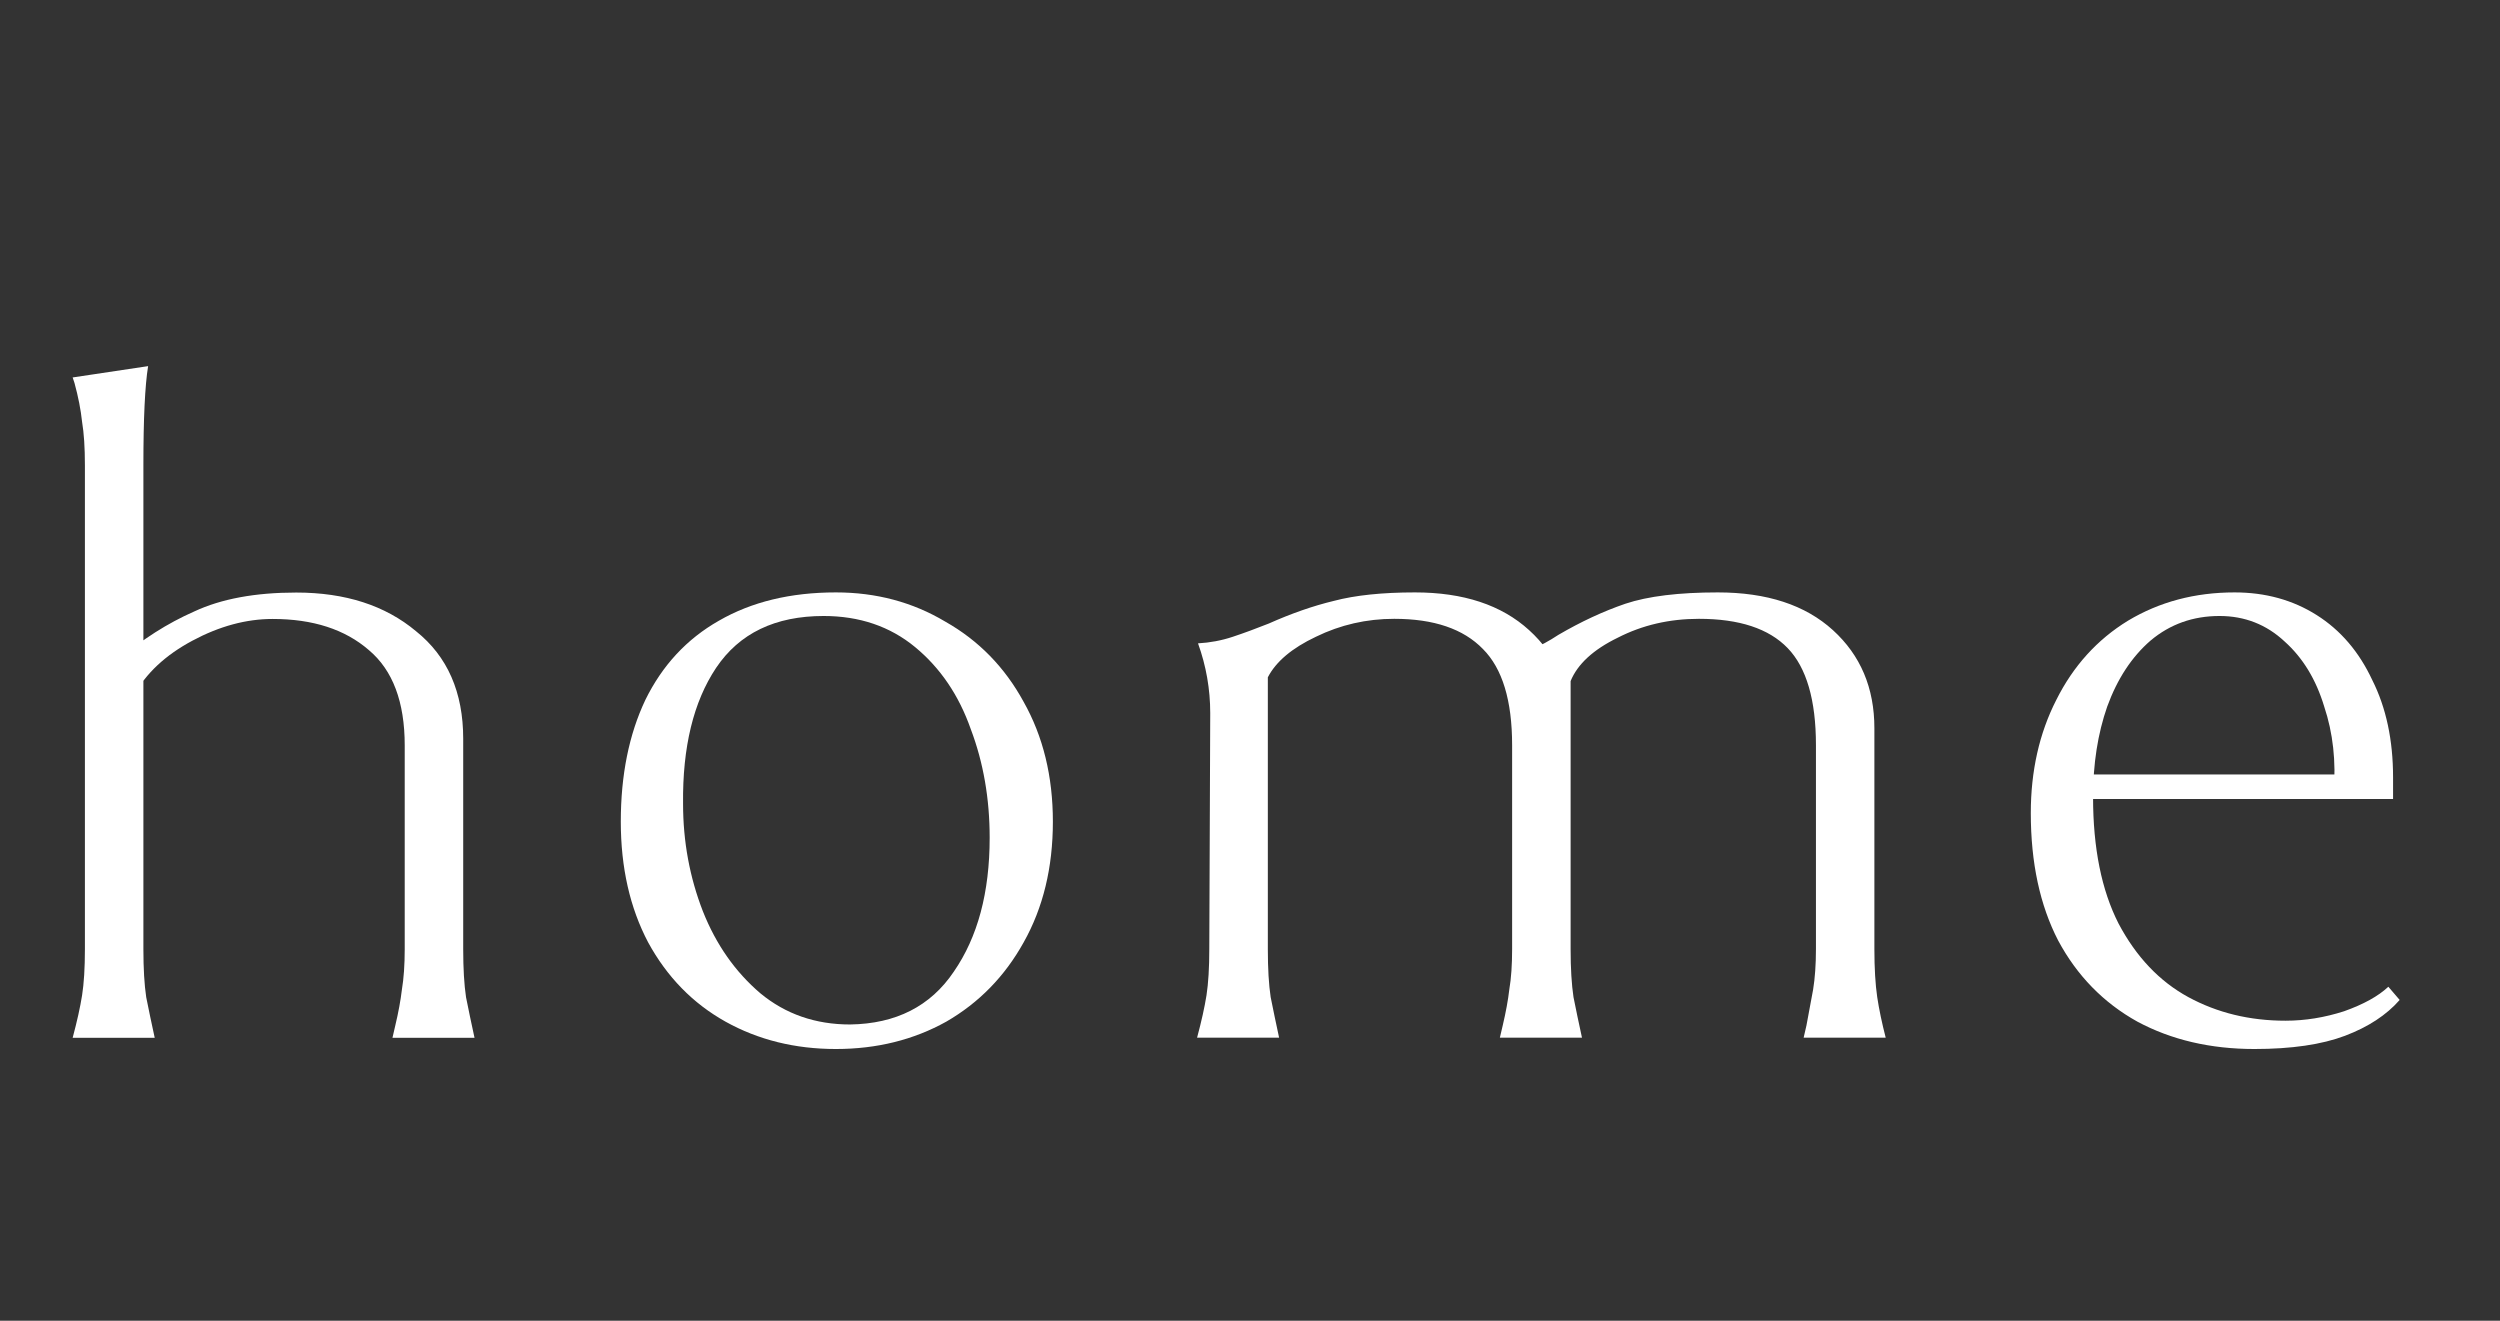
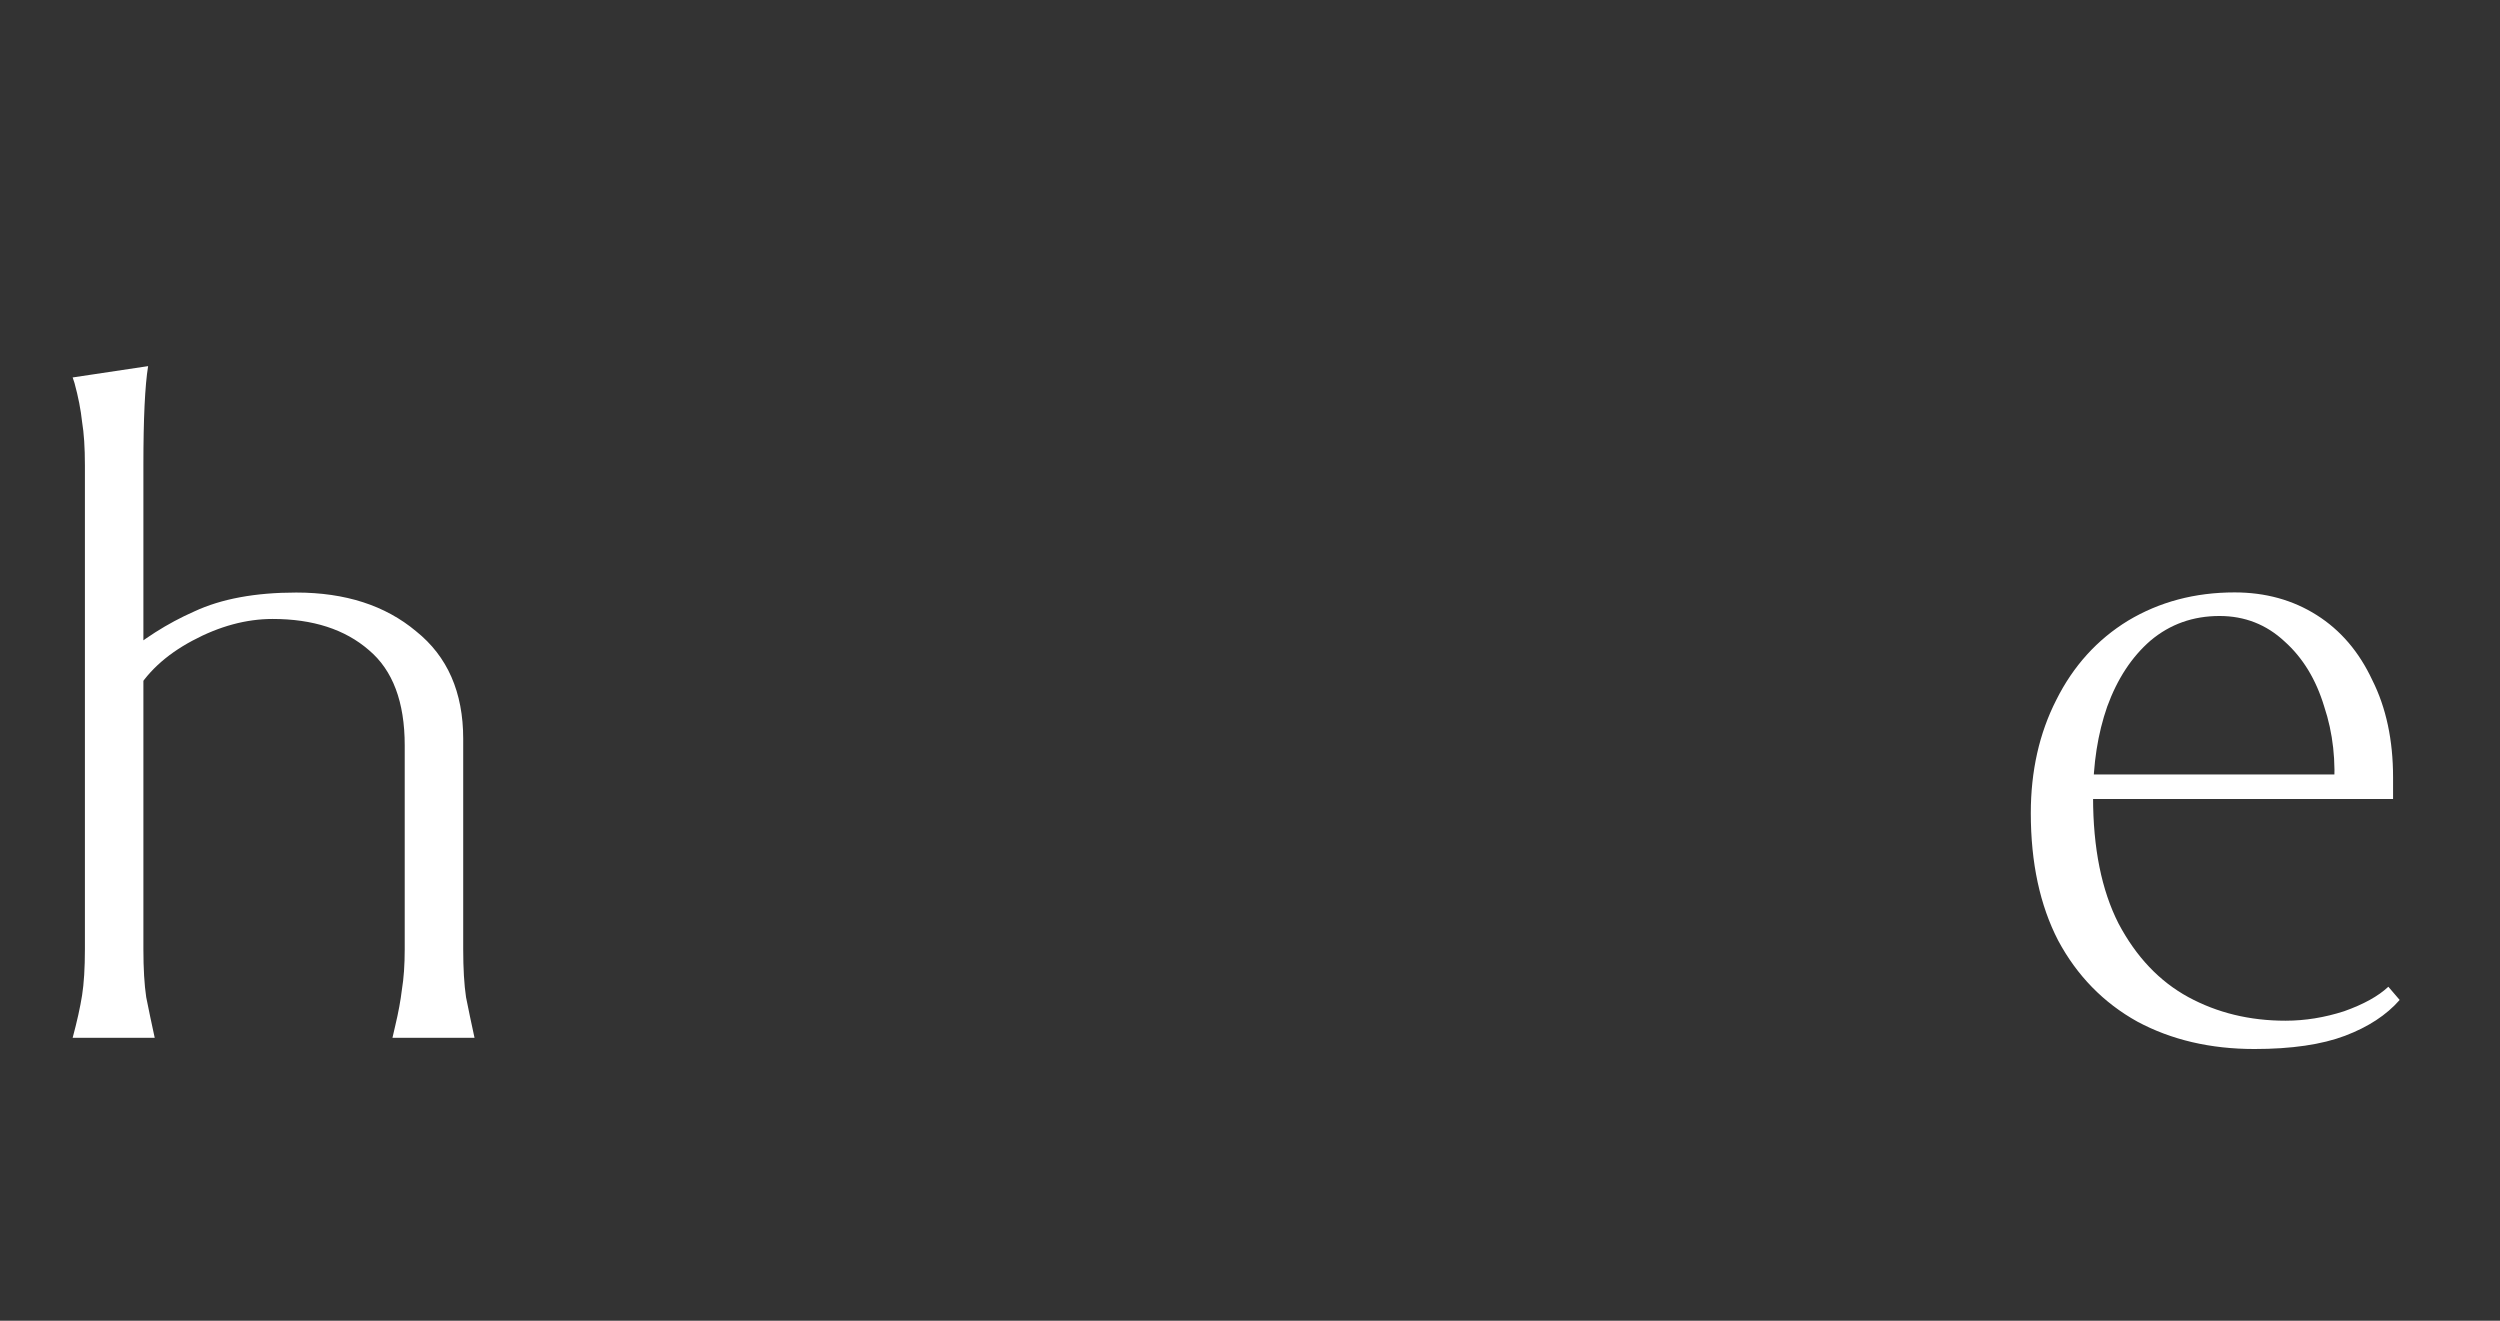
<svg xmlns="http://www.w3.org/2000/svg" width="53" height="28" viewBox="0 0 53 28" fill="none">
  <rect x="0" y="0" width="53" height="28" fill="#333333" stroke="none" />
  <path d="M50.873 21.199C50.593 21.519 50.207 21.772 49.713 21.959C49.22 22.145 48.58 22.239 47.793 22.239C46.86 22.239 46.033 22.045 45.313 21.659C44.593 21.259 44.033 20.685 43.633 19.939C43.247 19.192 43.053 18.292 43.053 17.239C43.053 16.345 43.233 15.545 43.593 14.839C43.953 14.119 44.46 13.559 45.113 13.159C45.78 12.759 46.533 12.559 47.373 12.559C48.027 12.559 48.607 12.719 49.113 13.039C49.62 13.359 50.013 13.819 50.293 14.419C50.587 15.005 50.733 15.692 50.733 16.479V16.939H43.893V16.419H49.793L49.473 16.799C49.527 16.145 49.46 15.539 49.273 14.979C49.1 14.405 48.82 13.945 48.433 13.599C48.047 13.239 47.587 13.059 47.053 13.059C46.493 13.059 46.007 13.232 45.593 13.579C45.193 13.925 44.887 14.392 44.673 14.979C44.473 15.552 44.373 16.192 44.373 16.899C44.373 17.979 44.553 18.872 44.913 19.579C45.287 20.285 45.78 20.805 46.393 21.139C47.007 21.472 47.693 21.639 48.453 21.639C48.867 21.639 49.28 21.572 49.693 21.439C50.107 21.292 50.42 21.119 50.633 20.919L50.873 21.199Z" fill="white" />
-   <path d="M33.297 20.119C33.297 20.532 33.318 20.872 33.358 21.139C33.411 21.405 33.471 21.692 33.538 21.999H31.797L31.858 21.739C31.924 21.459 31.971 21.205 31.997 20.979C32.038 20.739 32.057 20.452 32.057 20.119V15.799C32.057 14.852 31.851 14.172 31.438 13.759C31.024 13.332 30.398 13.119 29.558 13.119C28.971 13.119 28.418 13.245 27.898 13.499C27.391 13.739 27.051 14.025 26.878 14.359V20.119C26.878 20.532 26.898 20.872 26.938 21.139C26.991 21.405 27.051 21.692 27.117 21.999H25.378C25.471 21.652 25.538 21.352 25.578 21.099C25.617 20.845 25.637 20.519 25.637 20.119L25.657 15.119C25.657 14.612 25.571 14.119 25.398 13.639C25.651 13.625 25.898 13.579 26.137 13.499C26.378 13.419 26.631 13.325 26.898 13.219C27.378 13.005 27.837 12.845 28.277 12.739C28.731 12.619 29.304 12.559 29.997 12.559C31.024 12.559 31.831 12.825 32.417 13.359C33.004 13.892 33.297 14.585 33.297 15.439V20.119ZM39.737 20.119C39.737 20.532 39.758 20.872 39.797 21.139C39.837 21.405 39.898 21.692 39.977 21.999H38.237L38.297 21.739C38.351 21.459 38.398 21.205 38.438 20.979C38.477 20.739 38.498 20.452 38.498 20.119V15.799C38.498 14.839 38.297 14.152 37.898 13.739C37.498 13.325 36.871 13.119 36.017 13.119C35.391 13.119 34.818 13.252 34.297 13.519C33.778 13.772 33.444 14.079 33.297 14.439V15.439L32.477 13.759C32.651 13.692 32.837 13.592 33.038 13.459C33.517 13.179 33.991 12.959 34.458 12.799C34.938 12.639 35.591 12.559 36.417 12.559C37.458 12.559 38.271 12.825 38.858 13.359C39.444 13.892 39.737 14.585 39.737 15.439V20.119Z" fill="white" />
-   <path d="M20.981 17.759C20.981 16.932 20.848 16.165 20.581 15.459C20.328 14.739 19.934 14.159 19.401 13.719C18.868 13.279 18.221 13.059 17.461 13.059C16.434 13.059 15.674 13.425 15.181 14.159C14.701 14.879 14.468 15.839 14.481 17.039C14.481 17.839 14.621 18.599 14.901 19.319C15.181 20.025 15.588 20.605 16.121 21.059C16.654 21.499 17.288 21.719 18.021 21.719C18.994 21.705 19.728 21.332 20.221 20.599C20.728 19.865 20.981 18.919 20.981 17.759ZM17.721 12.559C18.574 12.559 19.348 12.765 20.041 13.179C20.748 13.579 21.301 14.145 21.701 14.879C22.114 15.612 22.321 16.459 22.321 17.419C22.321 18.392 22.114 19.245 21.701 19.979C21.301 20.699 20.754 21.259 20.061 21.659C19.368 22.045 18.588 22.239 17.721 22.239C16.854 22.239 16.074 22.045 15.381 21.659C14.688 21.272 14.141 20.712 13.741 19.979C13.354 19.245 13.161 18.392 13.161 17.419C13.161 16.432 13.334 15.572 13.681 14.839C14.041 14.105 14.561 13.545 15.241 13.159C15.934 12.759 16.761 12.559 17.721 12.559Z" fill="white" />
  <path d="M3.04 20.122C3.04 20.535 3.06 20.875 3.1 21.142C3.153 21.408 3.213 21.695 3.28 22.002H1.54C1.633 21.655 1.7 21.355 1.74 21.102C1.78 20.848 1.8 20.522 1.8 20.122V9.862C1.8 9.488 1.78 9.182 1.74 8.942C1.713 8.688 1.66 8.415 1.58 8.122L1.54 8.002L3.14 7.762C3.073 8.175 3.04 8.875 3.04 9.862V20.122ZM9.82 20.122C9.82 20.535 9.84 20.875 9.88 21.142C9.933 21.408 9.993 21.695 10.06 22.002H8.32L8.38 21.742C8.447 21.462 8.493 21.208 8.52 20.982C8.56 20.742 8.58 20.455 8.58 20.122V15.802C8.58 14.882 8.327 14.208 7.82 13.782C7.313 13.342 6.633 13.122 5.78 13.122C5.22 13.122 4.653 13.275 4.08 13.582C3.507 13.888 3.093 14.275 2.84 14.742L2.52 13.982C3.013 13.555 3.547 13.215 4.12 12.962C4.693 12.695 5.413 12.562 6.28 12.562C7.32 12.562 8.167 12.835 8.82 13.382C9.487 13.915 9.82 14.675 9.82 15.662V20.122Z" fill="white" />
</svg>